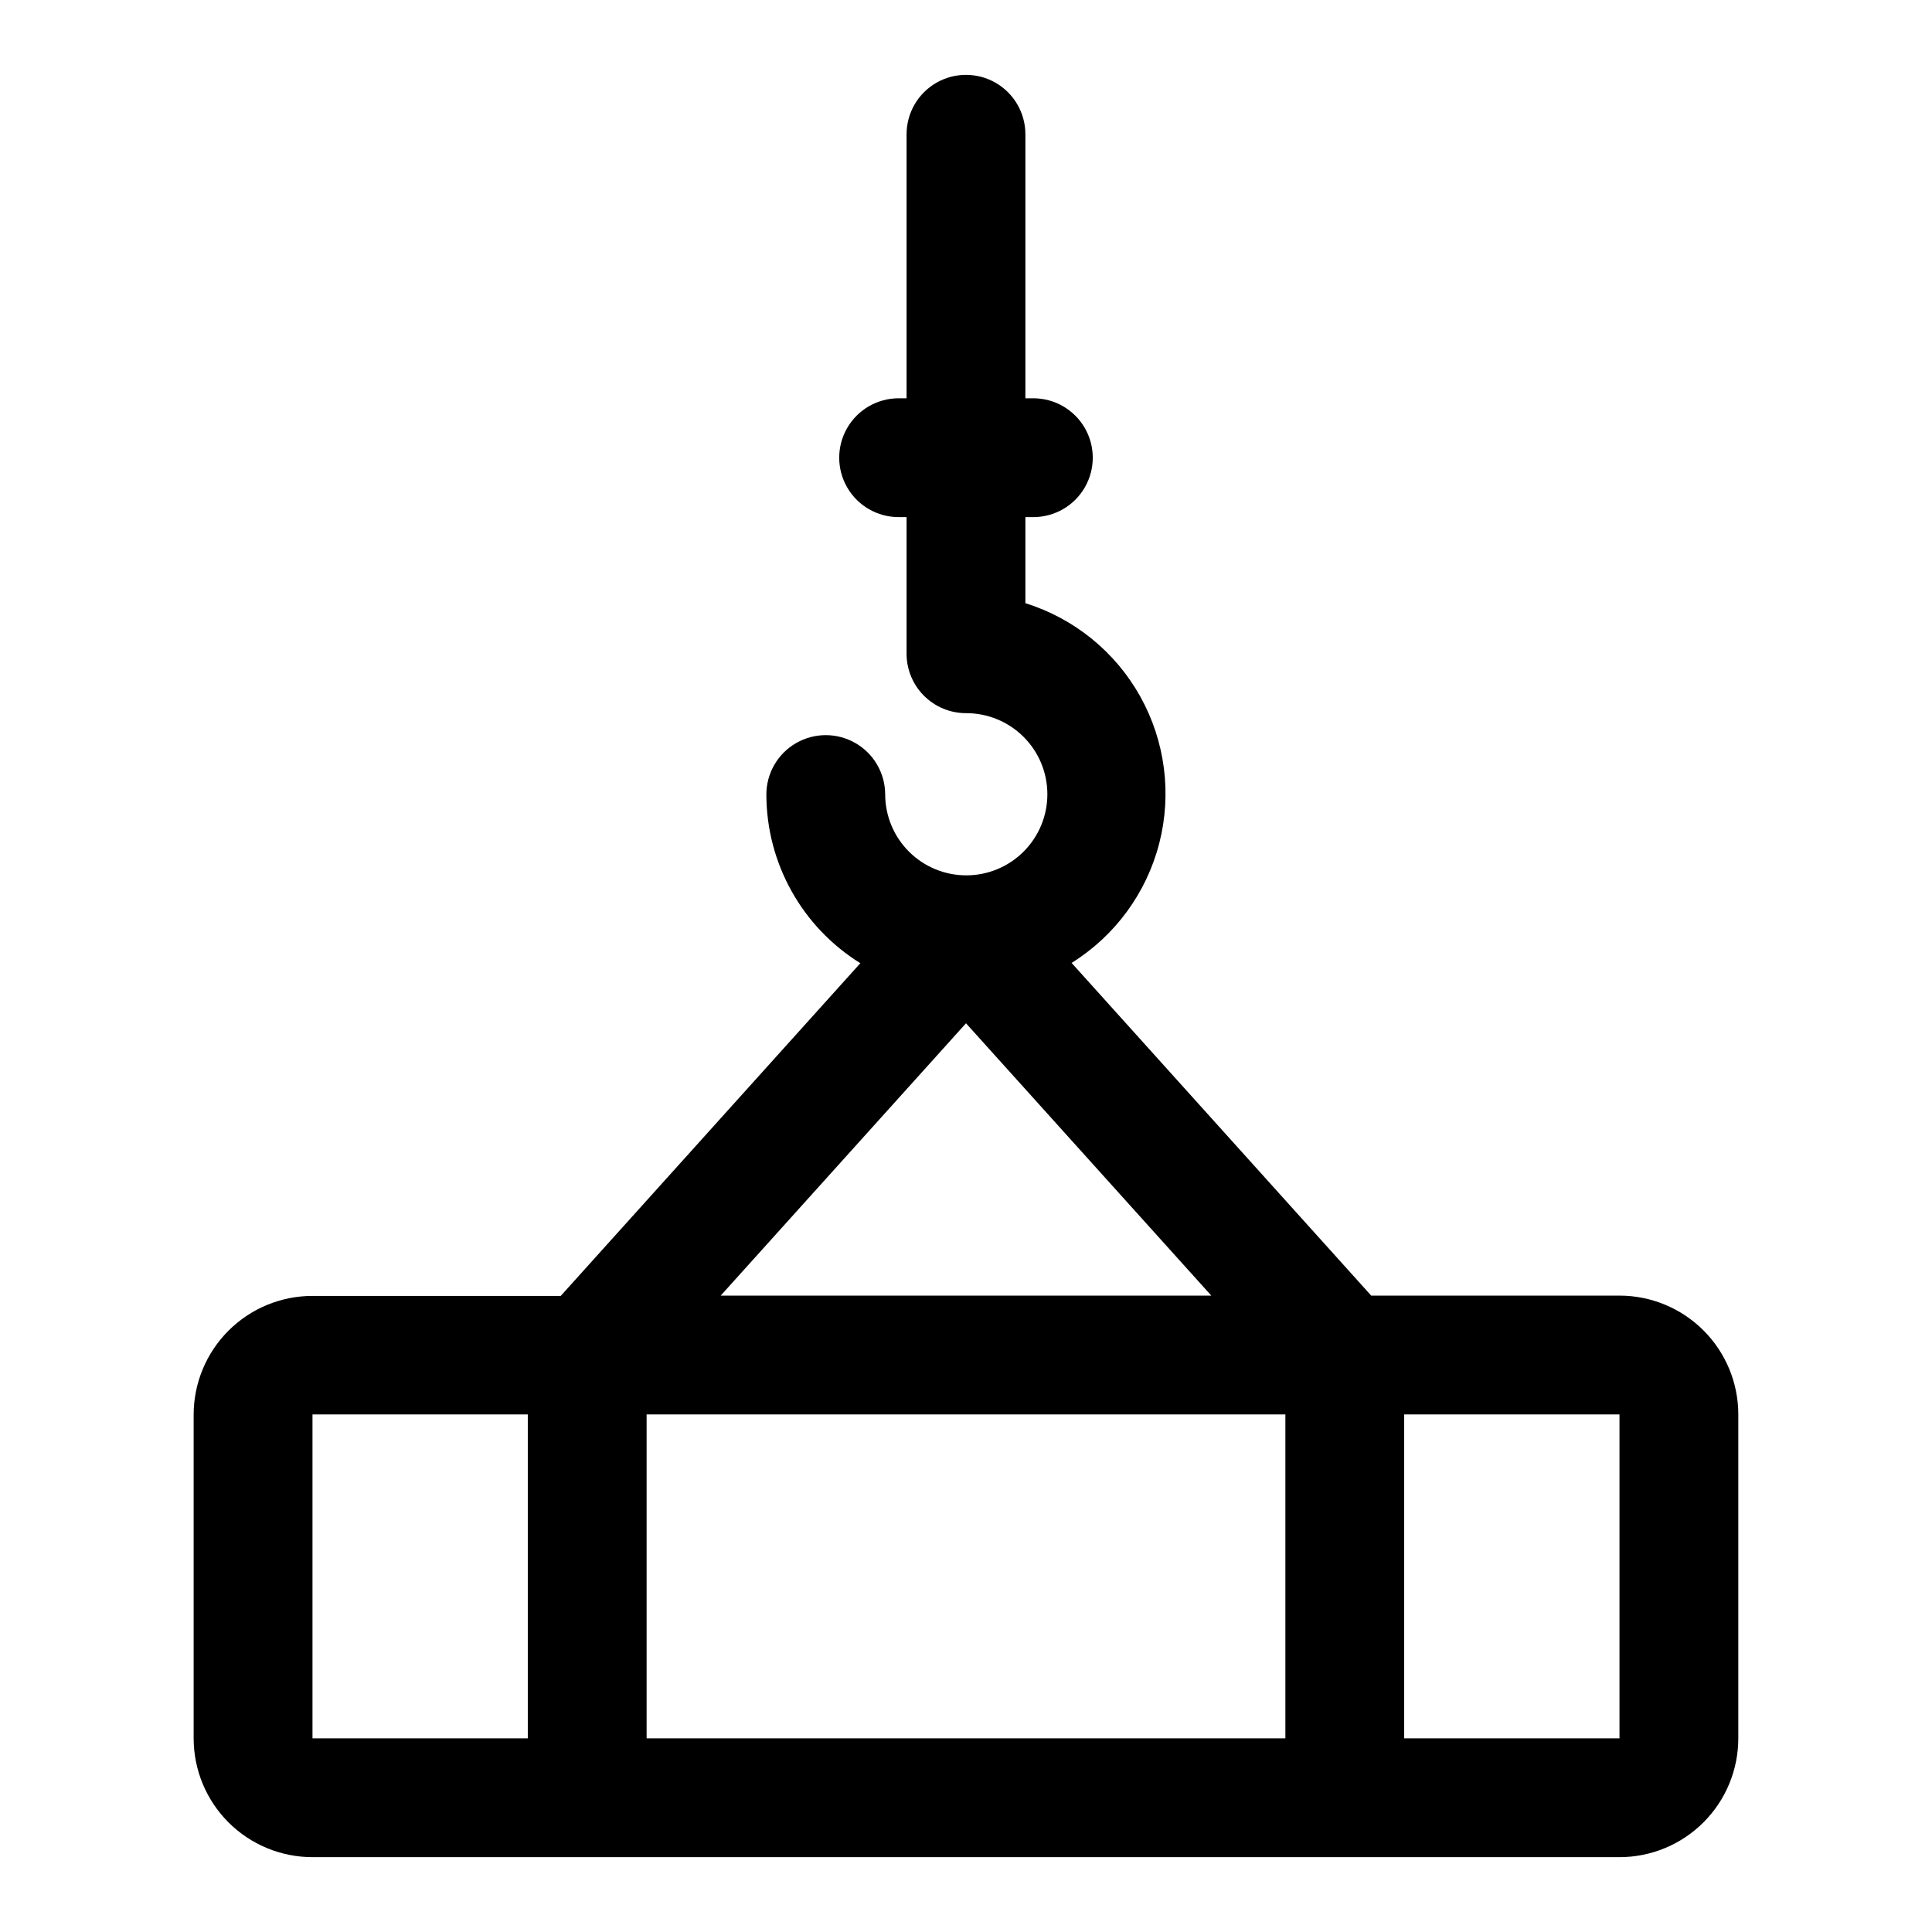
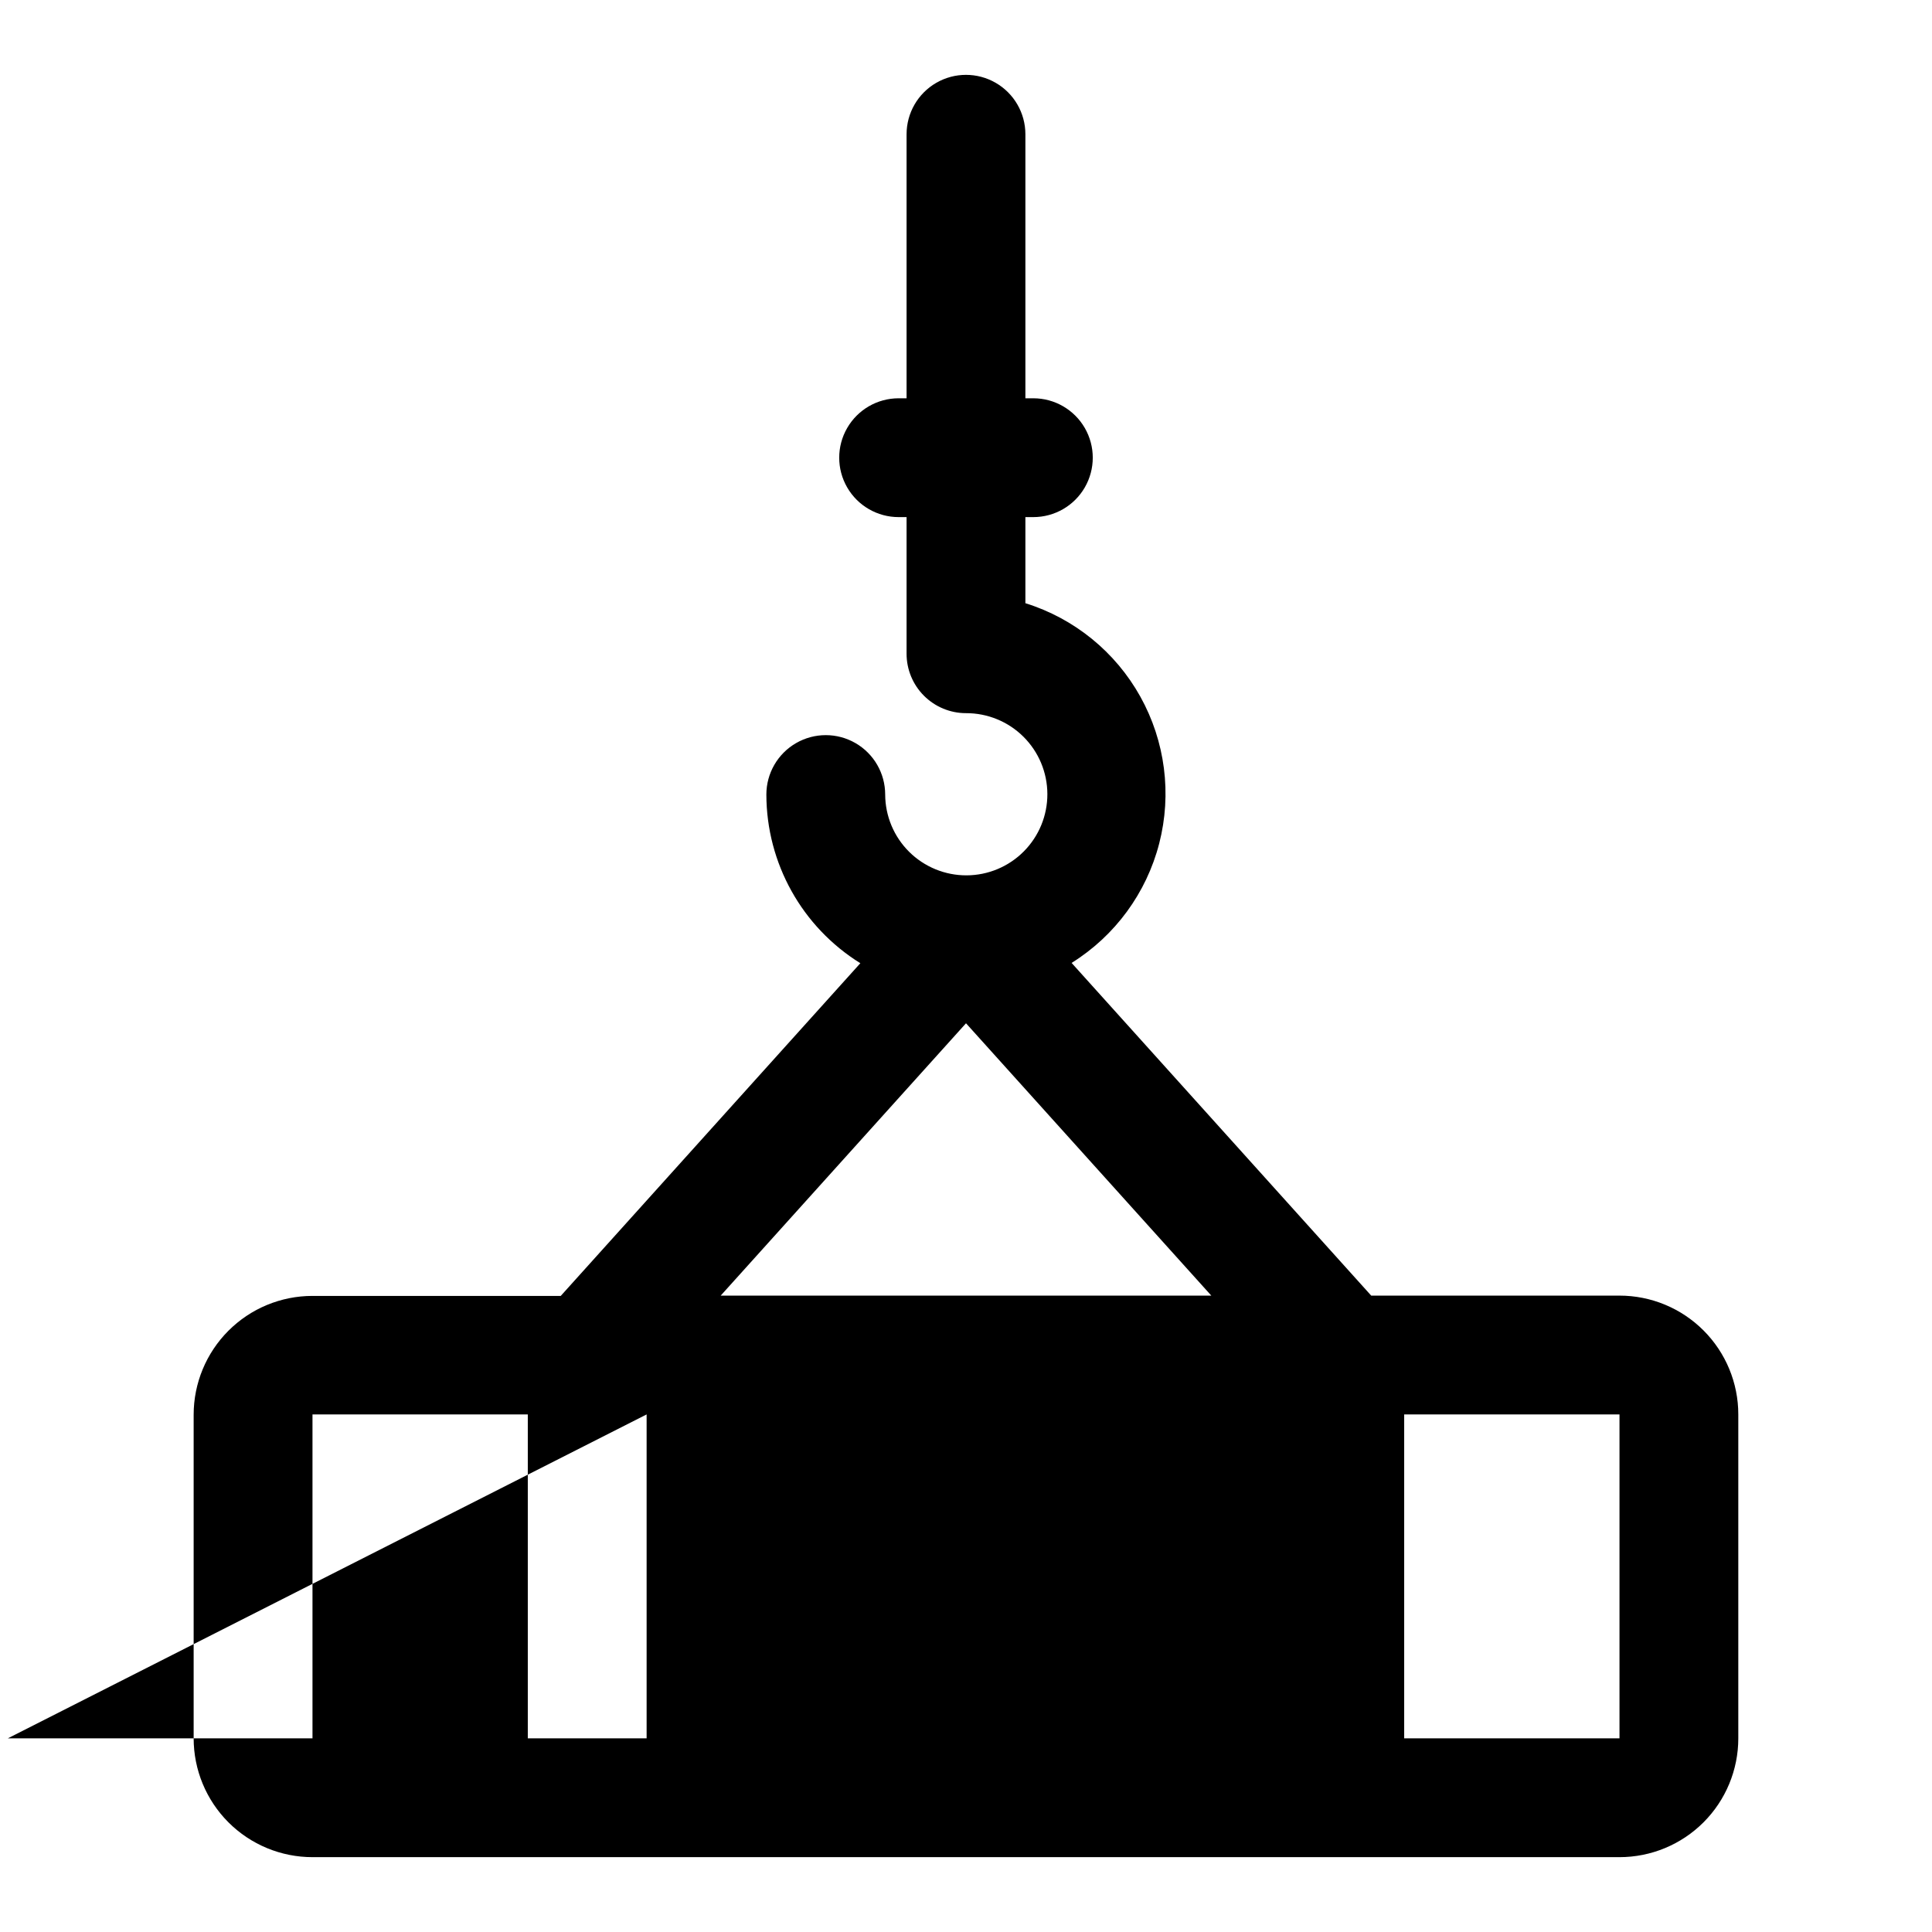
<svg xmlns="http://www.w3.org/2000/svg" fill="#000000" width="800px" height="800px" version="1.1" viewBox="144 144 512 512">
-   <path d="m573.18 487.35h-65.797l-79.398-88.168h0.004c11.512-7.18 19.82-18.512 23.211-31.648 3.387-13.137 1.598-27.074-5.004-38.93-6.598-11.852-17.504-20.715-30.457-24.75v-22.816h2.109c5.625 0 10.824-3 13.637-7.871 2.812-4.871 2.812-10.871 0-15.742s-8.012-7.875-13.637-7.875h-2.109v-69.965c0-5.625-3-10.824-7.871-13.637s-10.875-2.812-15.746 0-7.871 8.012-7.871 13.637v69.965h-2.109c-5.625 0-10.82 3.004-13.633 7.875s-2.812 10.871 0 15.742c2.812 4.871 8.008 7.871 13.633 7.871h2.109v36.211c0 4.176 1.66 8.184 4.613 11.133 2.953 2.953 6.957 4.613 11.133 4.613 5.699-0.02 11.172 2.223 15.219 6.238 4.043 4.016 6.328 9.473 6.348 15.172 0.023 5.699-2.223 11.176-6.238 15.219-4.016 4.047-9.473 6.332-15.172 6.352-5.699 0.02-11.176-2.223-15.219-6.238-4.047-4.016-6.328-9.473-6.352-15.172 0-5.625-3-10.824-7.871-13.637s-10.875-2.812-15.746 0-7.871 8.012-7.871 13.637c0.031 18.199 9.445 35.098 24.906 44.695l-79.398 88.168h-65.793c-8.352 0-16.359 3.316-22.266 9.223-5.902 5.906-9.223 13.914-9.223 22.266v85.758c0 8.352 3.32 16.359 9.223 22.266 5.906 5.902 13.914 9.223 22.266 9.223h346.37c8.352 0 16.359-3.32 22.266-9.223 5.906-5.906 9.223-13.914 9.223-22.266v-85.836c0-8.352-3.316-16.363-9.223-22.266-5.906-5.906-13.914-9.223-22.266-9.223zm-257.82 31.488h169.28v85.836h-169.28zm19.633-31.488 65.008-72.172 65.008 72.172zm-108.18 31.488h57.059v85.836h-57.059zm346.37 85.836h-57.059v-85.836h57.059z" />
+   <path d="m573.18 487.35h-65.797l-79.398-88.168h0.004c11.512-7.18 19.82-18.512 23.211-31.648 3.387-13.137 1.598-27.074-5.004-38.93-6.598-11.852-17.504-20.715-30.457-24.75v-22.816h2.109c5.625 0 10.824-3 13.637-7.871 2.812-4.871 2.812-10.871 0-15.742s-8.012-7.875-13.637-7.875h-2.109v-69.965c0-5.625-3-10.824-7.871-13.637s-10.875-2.812-15.746 0-7.871 8.012-7.871 13.637v69.965h-2.109c-5.625 0-10.82 3.004-13.633 7.875s-2.812 10.871 0 15.742c2.812 4.871 8.008 7.871 13.633 7.871h2.109v36.211c0 4.176 1.66 8.184 4.613 11.133 2.953 2.953 6.957 4.613 11.133 4.613 5.699-0.02 11.172 2.223 15.219 6.238 4.043 4.016 6.328 9.473 6.348 15.172 0.023 5.699-2.223 11.176-6.238 15.219-4.016 4.047-9.473 6.332-15.172 6.352-5.699 0.02-11.176-2.223-15.219-6.238-4.047-4.016-6.328-9.473-6.352-15.172 0-5.625-3-10.824-7.871-13.637s-10.875-2.812-15.746 0-7.871 8.012-7.871 13.637c0.031 18.199 9.445 35.098 24.906 44.695l-79.398 88.168h-65.793c-8.352 0-16.359 3.316-22.266 9.223-5.902 5.906-9.223 13.914-9.223 22.266v85.758c0 8.352 3.32 16.359 9.223 22.266 5.906 5.902 13.914 9.223 22.266 9.223h346.37c8.352 0 16.359-3.32 22.266-9.223 5.906-5.906 9.223-13.914 9.223-22.266v-85.836c0-8.352-3.316-16.363-9.223-22.266-5.906-5.906-13.914-9.223-22.266-9.223zm-257.82 31.488v85.836h-169.28zm19.633-31.488 65.008-72.172 65.008 72.172zm-108.18 31.488h57.059v85.836h-57.059zm346.37 85.836h-57.059v-85.836h57.059z" />
</svg>